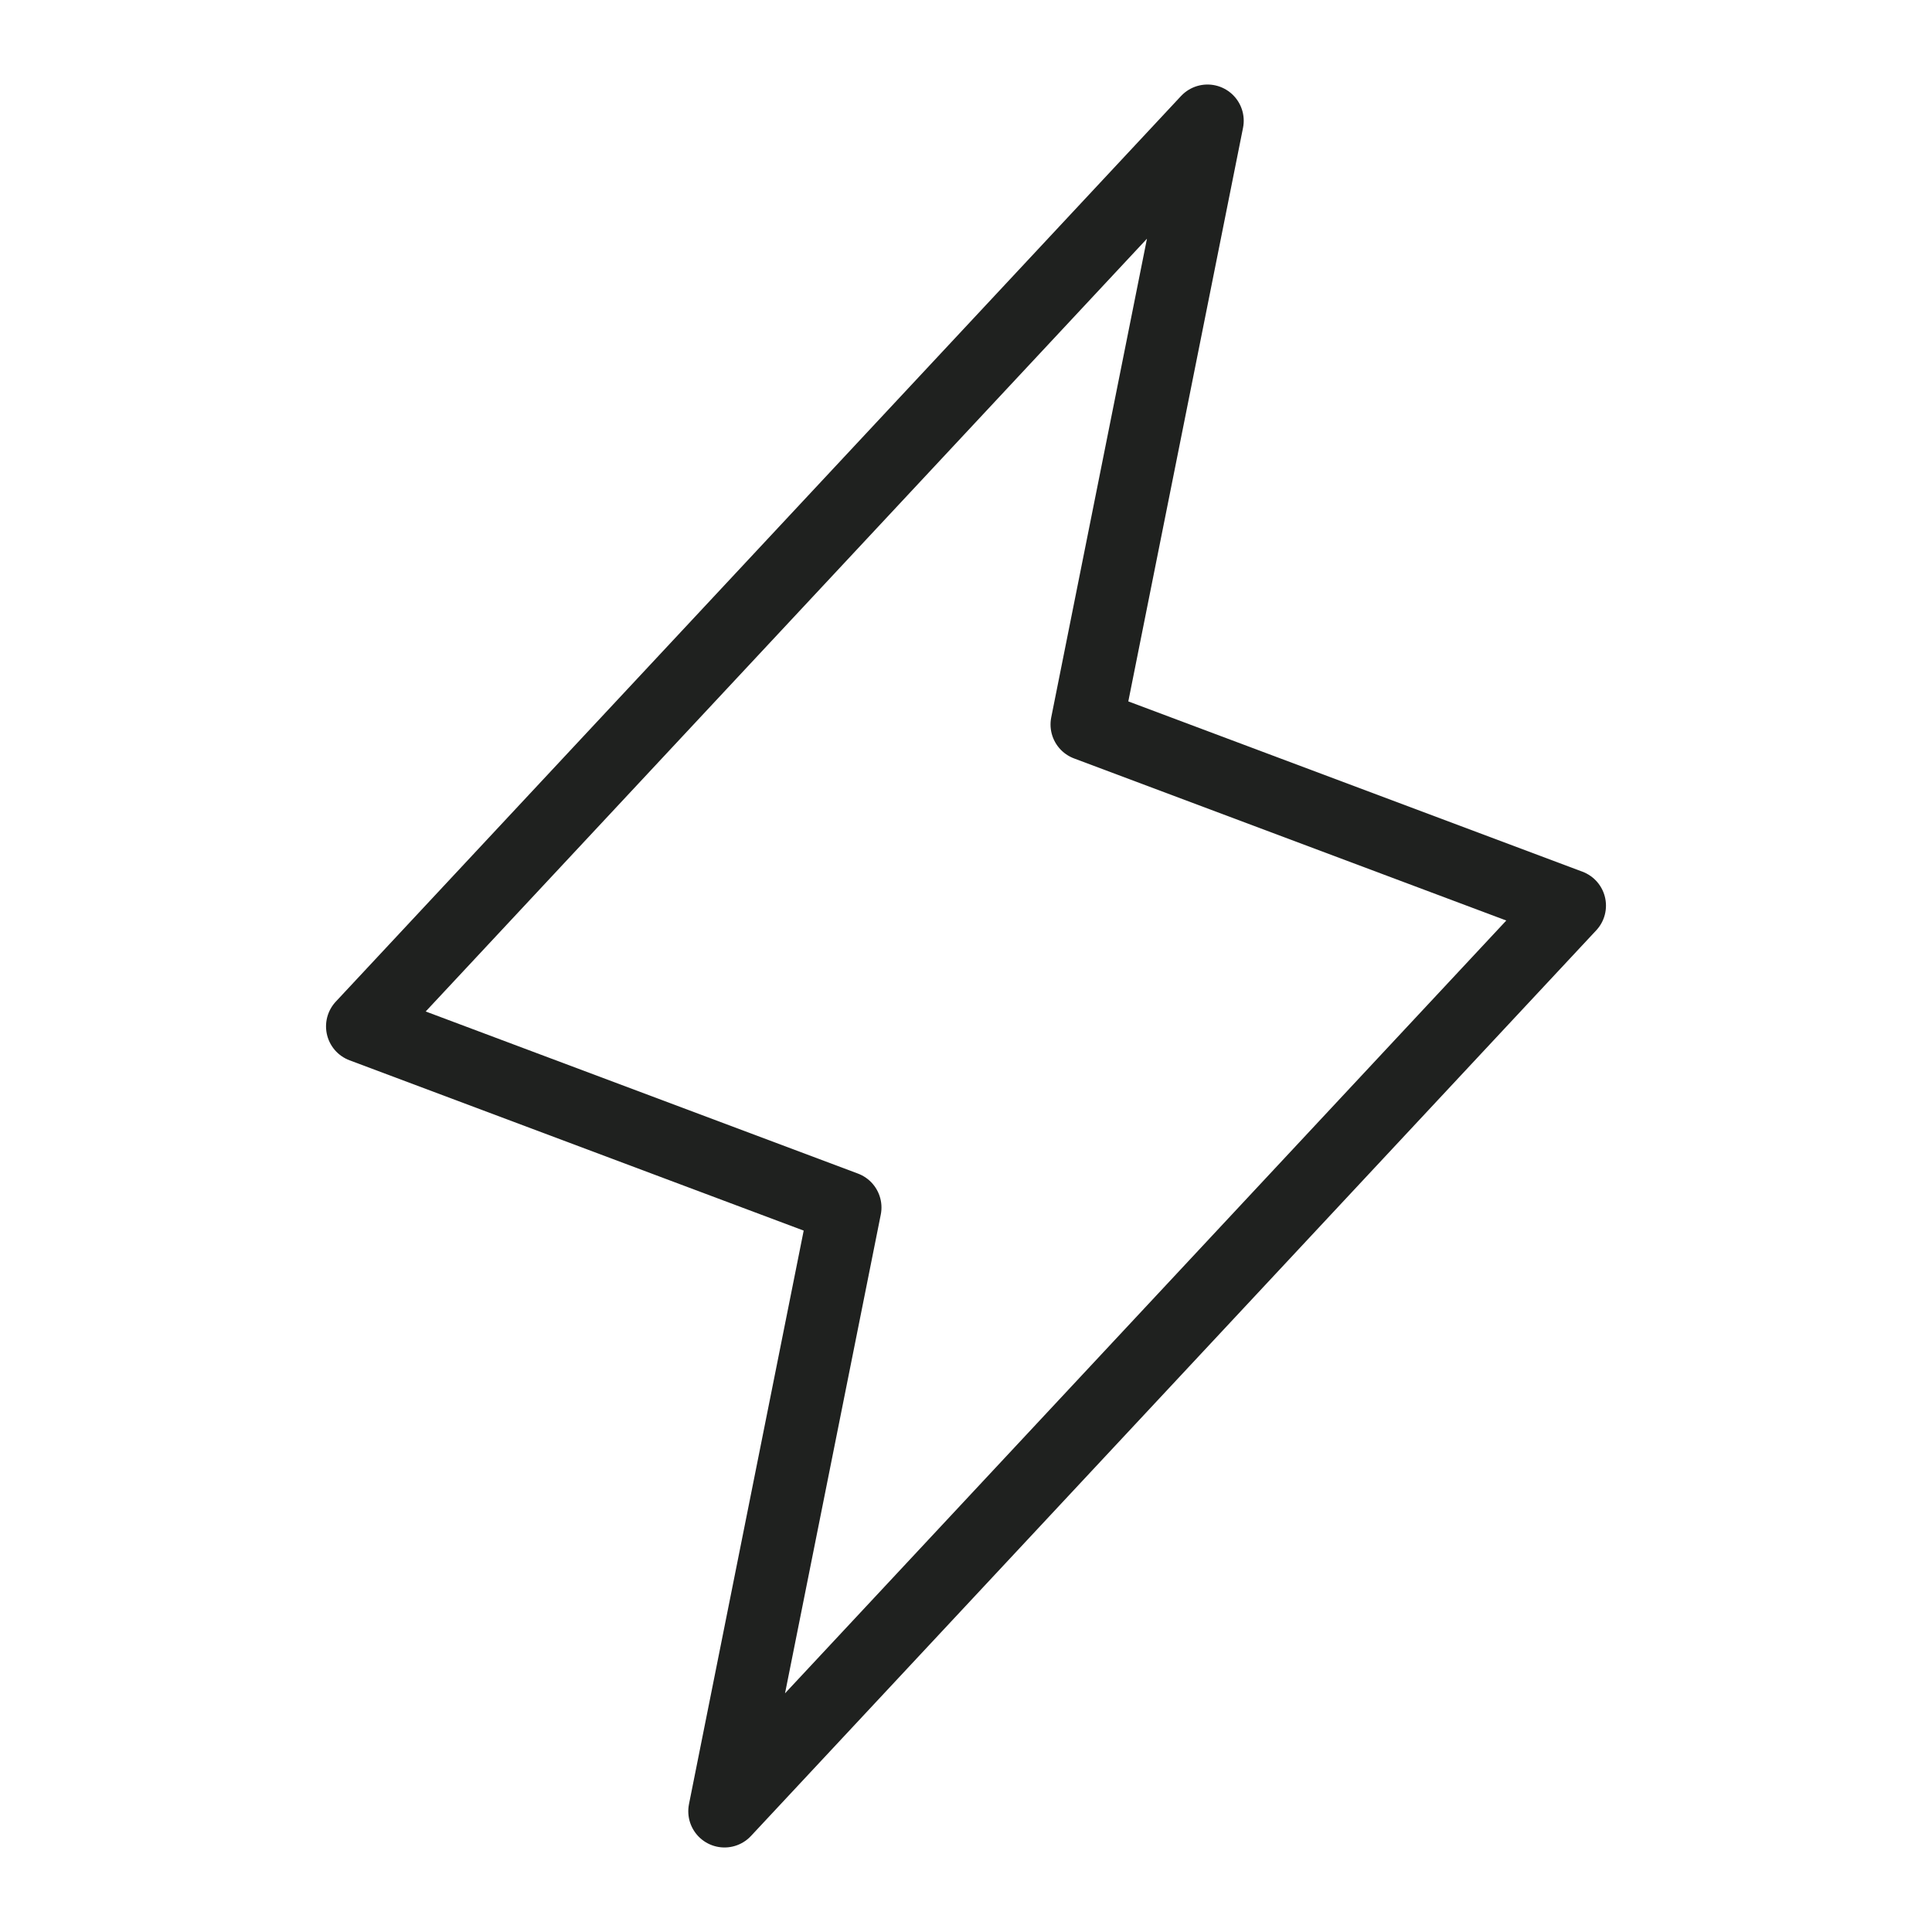
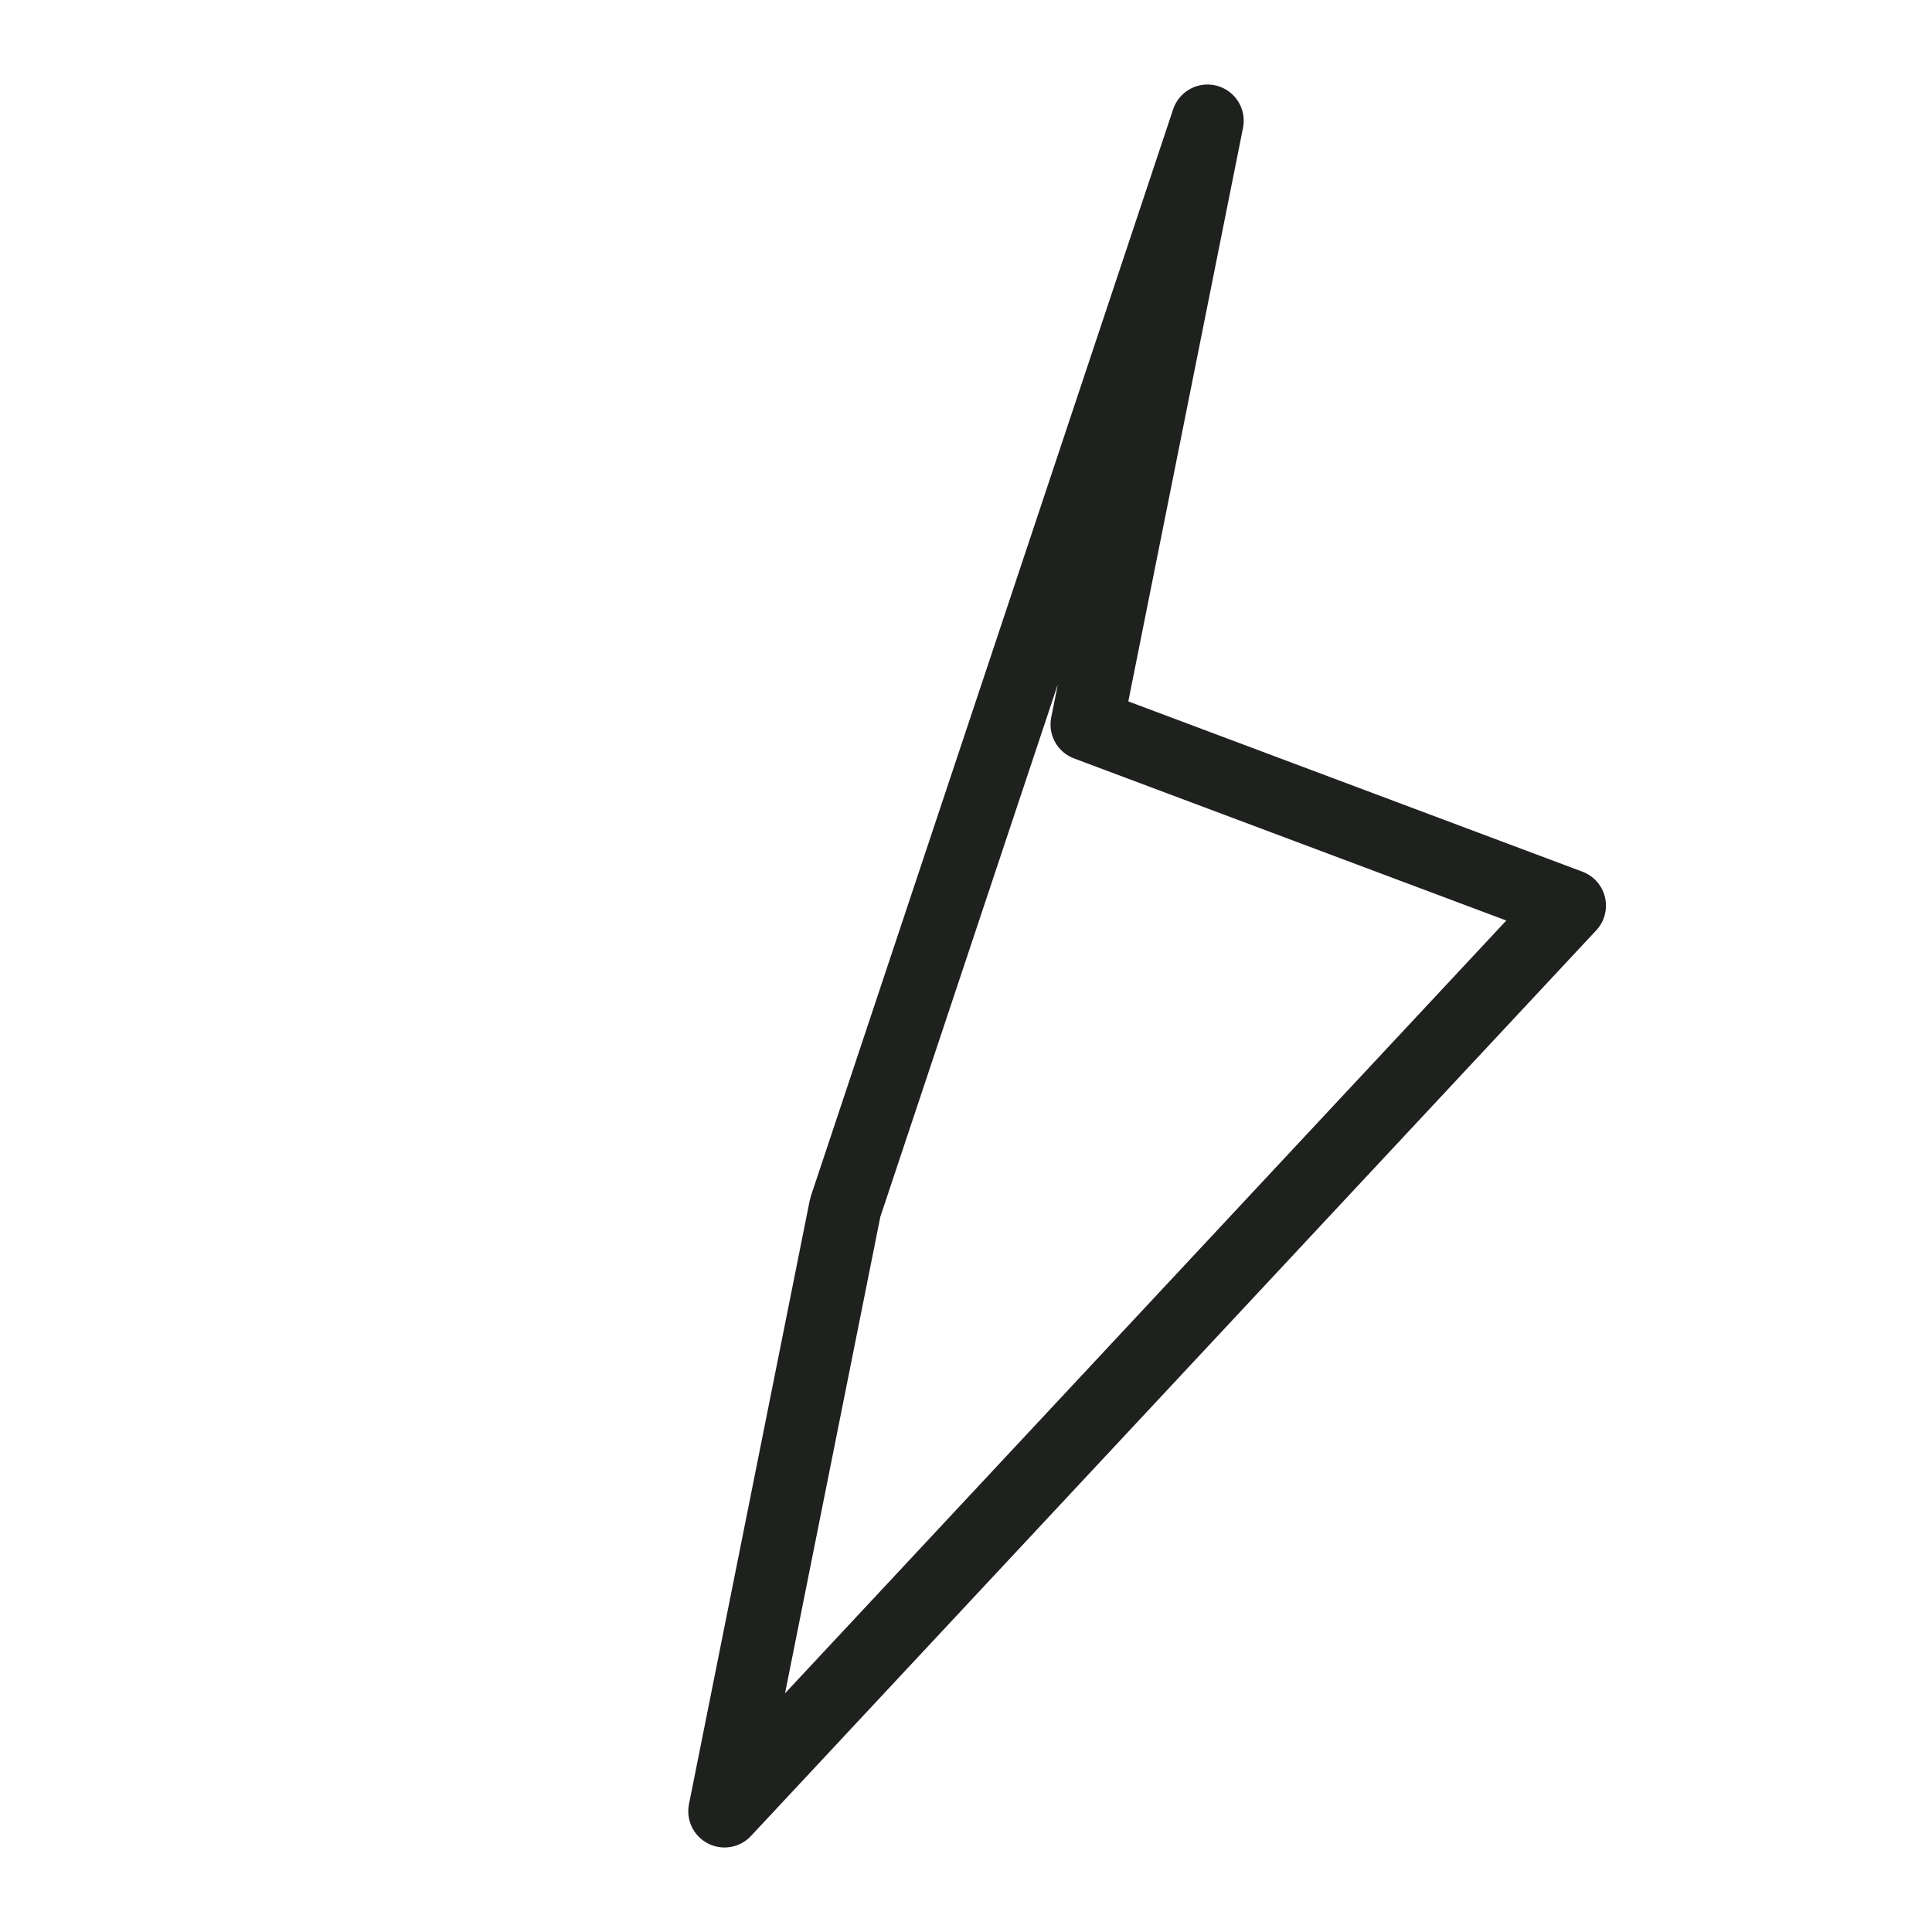
<svg xmlns="http://www.w3.org/2000/svg" width="40" height="40" viewBox="0 0 40 40" fill="none">
-   <path d="M15 37.5L17.5 25L7.5 21.25L25 2.5L22.5 15L32.5 18.75L15 37.5Z" stroke="#1F211F" stroke-width="1.5" stroke-linecap="round" stroke-linejoin="round" />
+   <path d="M15 37.5L17.5 25L25 2.5L22.5 15L32.5 18.75L15 37.5Z" stroke="#1F211F" stroke-width="1.5" stroke-linecap="round" stroke-linejoin="round" />
</svg>